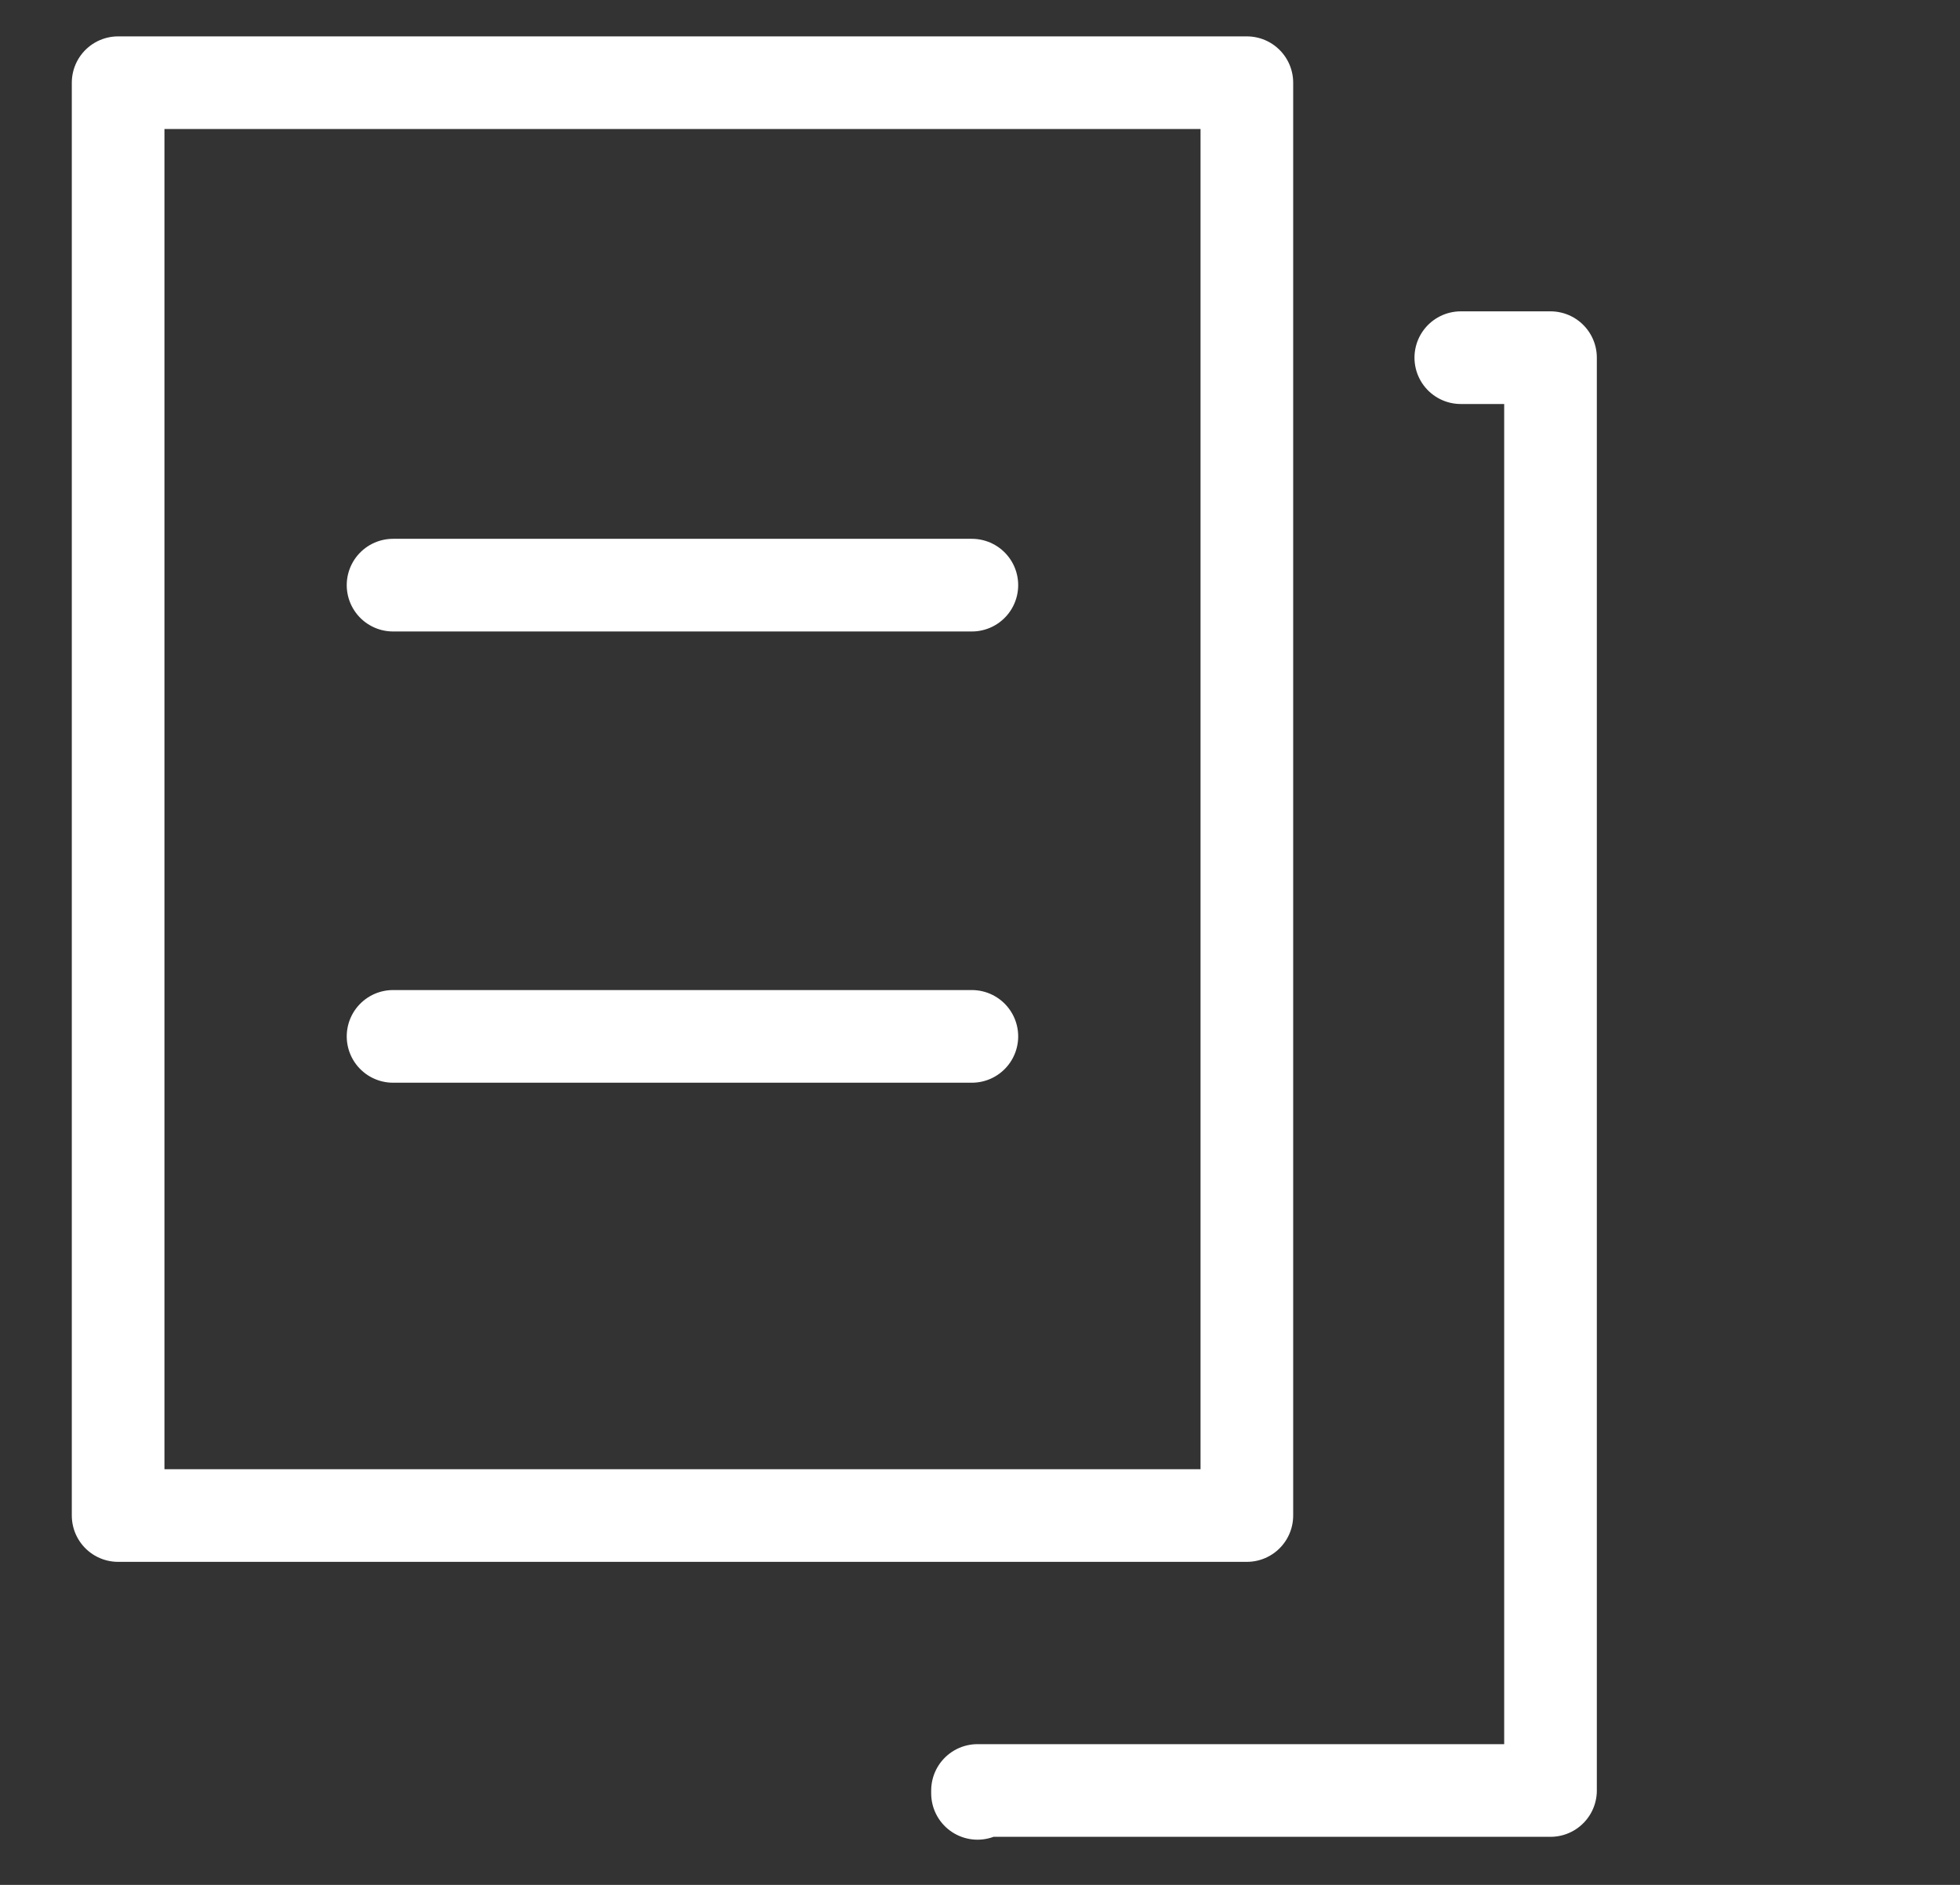
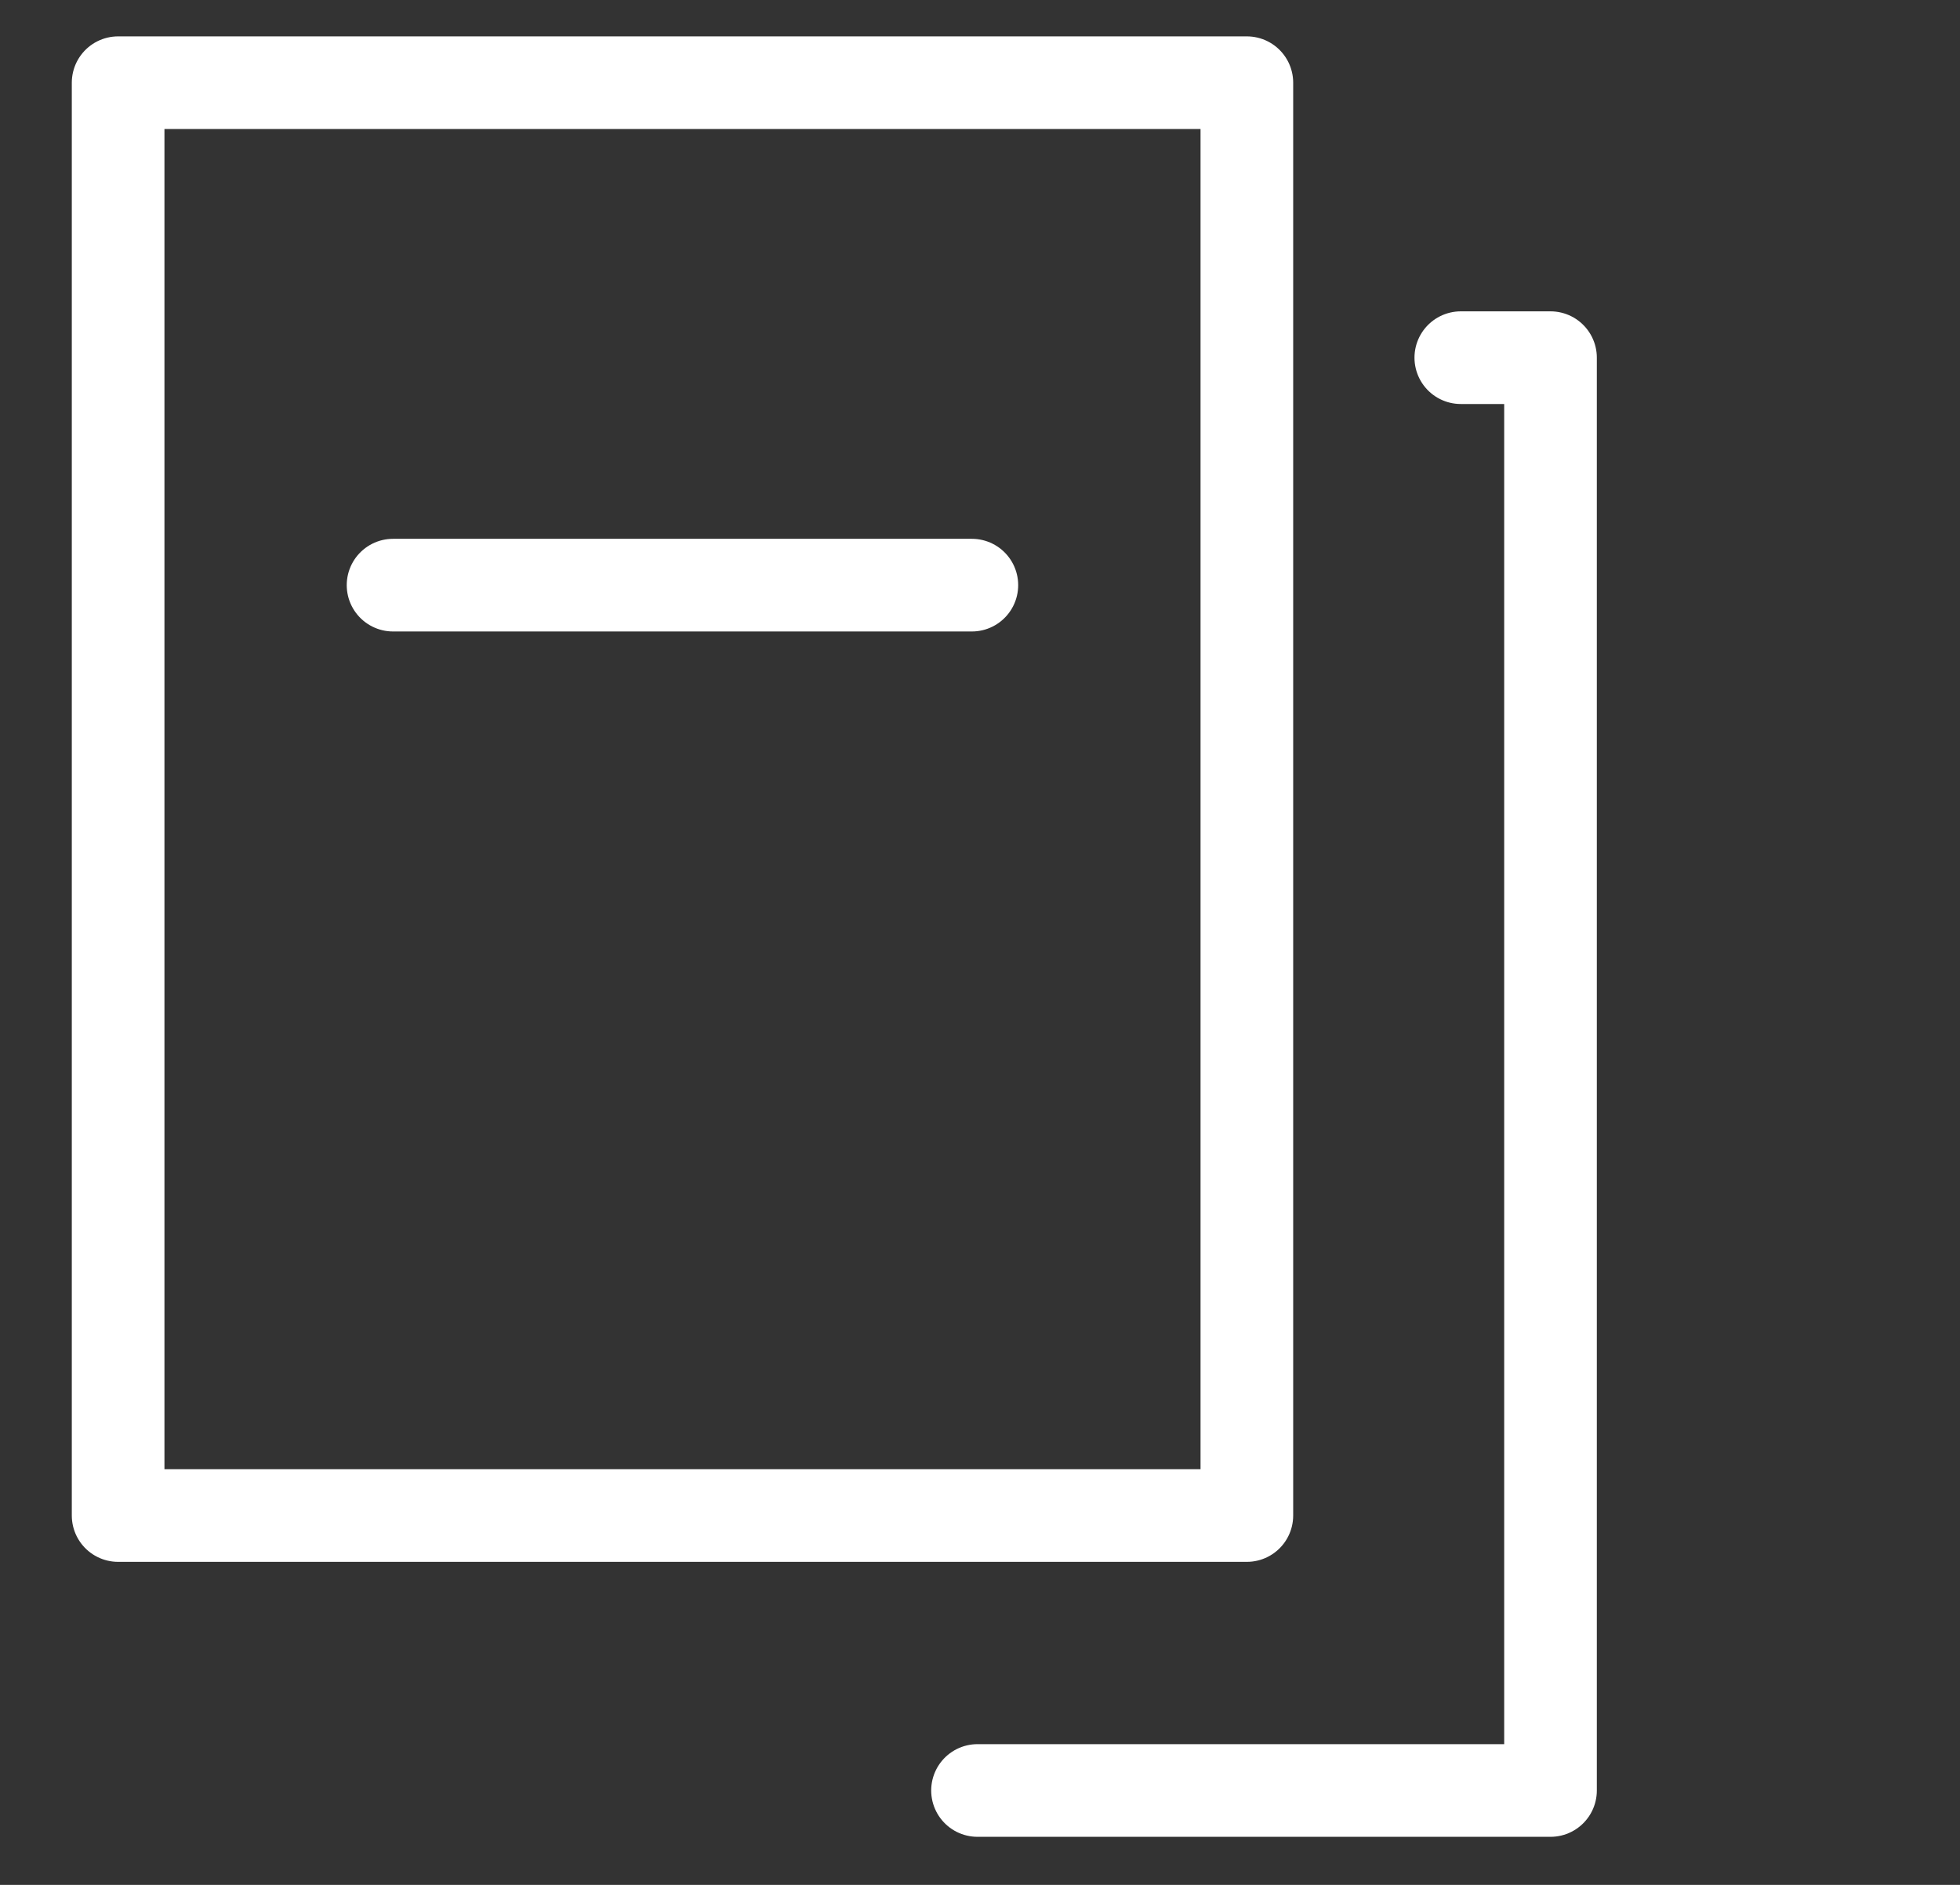
<svg xmlns="http://www.w3.org/2000/svg" width="26" height="25" viewBox="0 0 26 25" fill="none">
  <rect x="0" y="0" width="26" height="25" fill="#333333" stroke="none" />
  <g clip-path="url(#clip0_174_24352)">
    <path d="M16.54 20.101H1.567V1.097H16.54V20.101Z" stroke="white" stroke-width="1.229" stroke-miterlimit="10" stroke-linecap="round" stroke-linejoin="round" />
-     <path d="M19.378 4.744H20.568V23.748H12.967V23.786" stroke="white" stroke-width="1.229" stroke-miterlimit="10" stroke-linecap="round" stroke-linejoin="round" />
+     <path d="M19.378 4.744H20.568V23.748H12.967" stroke="white" stroke-width="1.229" stroke-miterlimit="10" stroke-linecap="round" stroke-linejoin="round" />
    <path d="M5.214 7.761H12.892" stroke="white" stroke-width="1.229" stroke-miterlimit="10" stroke-linecap="round" stroke-linejoin="round" />
-     <path d="M5.214 13.746H12.892" stroke="white" stroke-width="1.229" stroke-miterlimit="10" stroke-linecap="round" stroke-linejoin="round" />
  </g>
  <defs>
    <clipPath id="clip0_174_24352">
      <rect width="24.57" height="24.57" fill="white" transform="translate(0.607 0.137)" />
    </clipPath>
  </defs>
</svg>